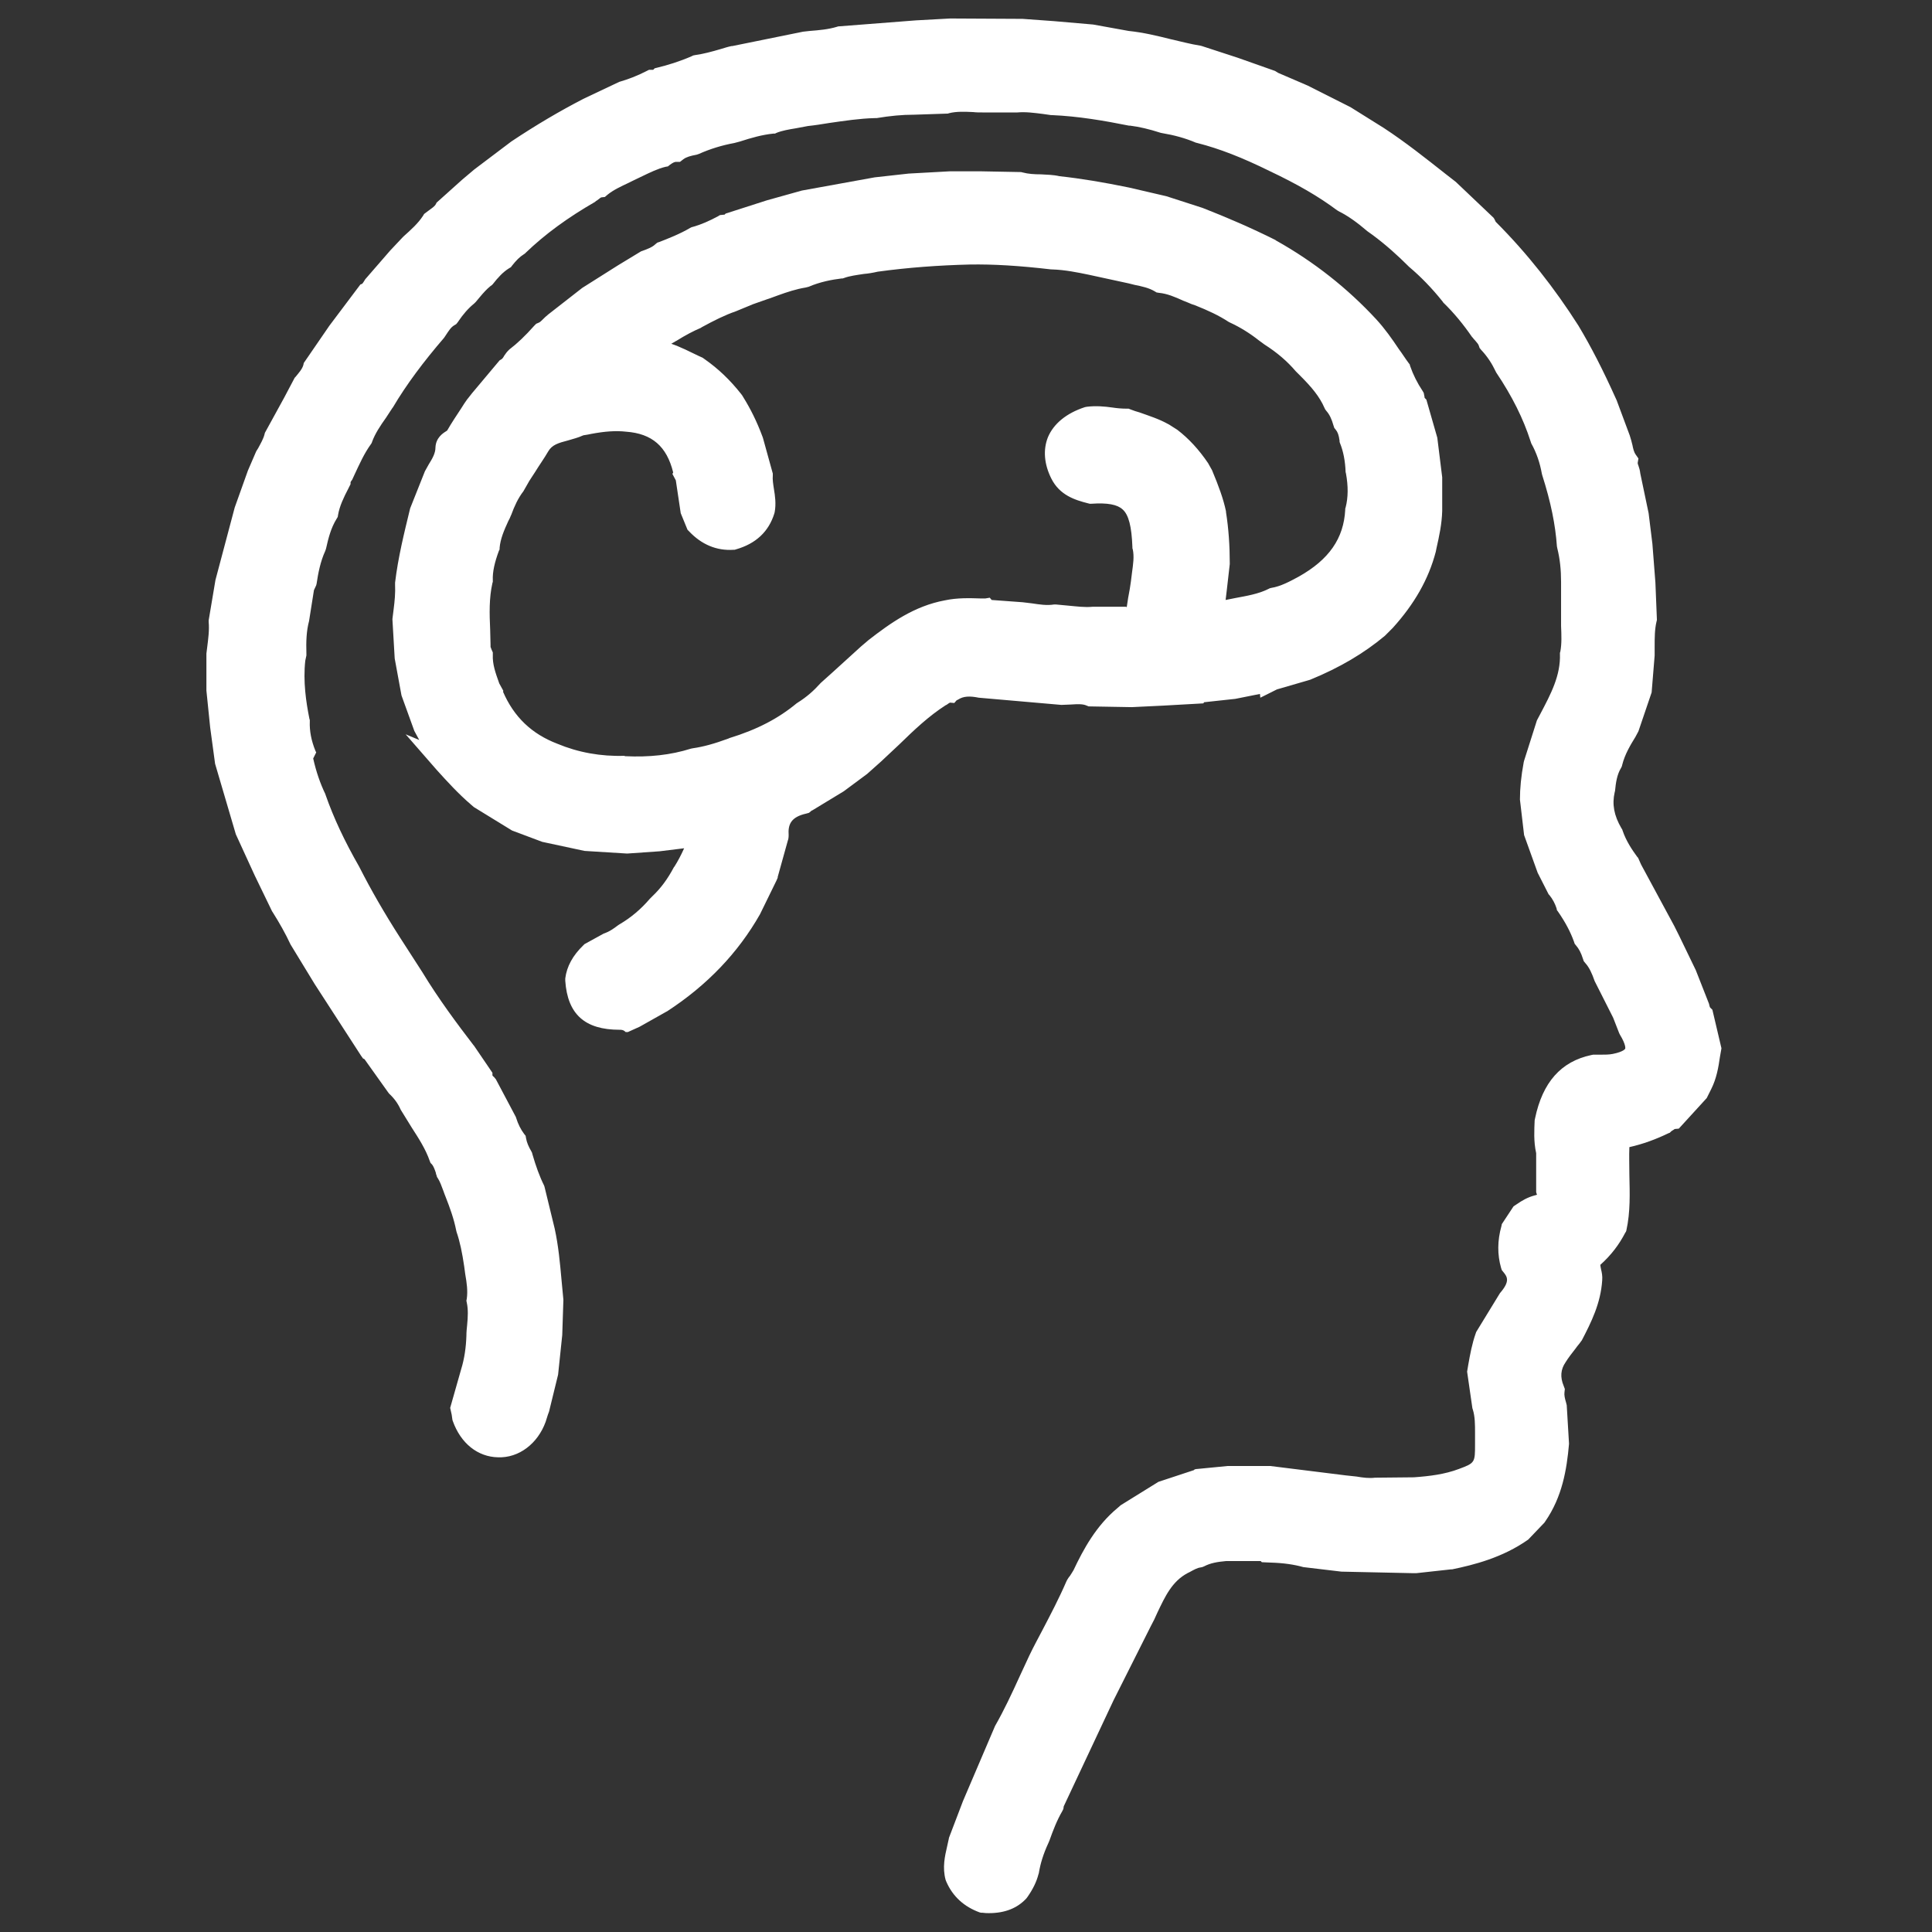
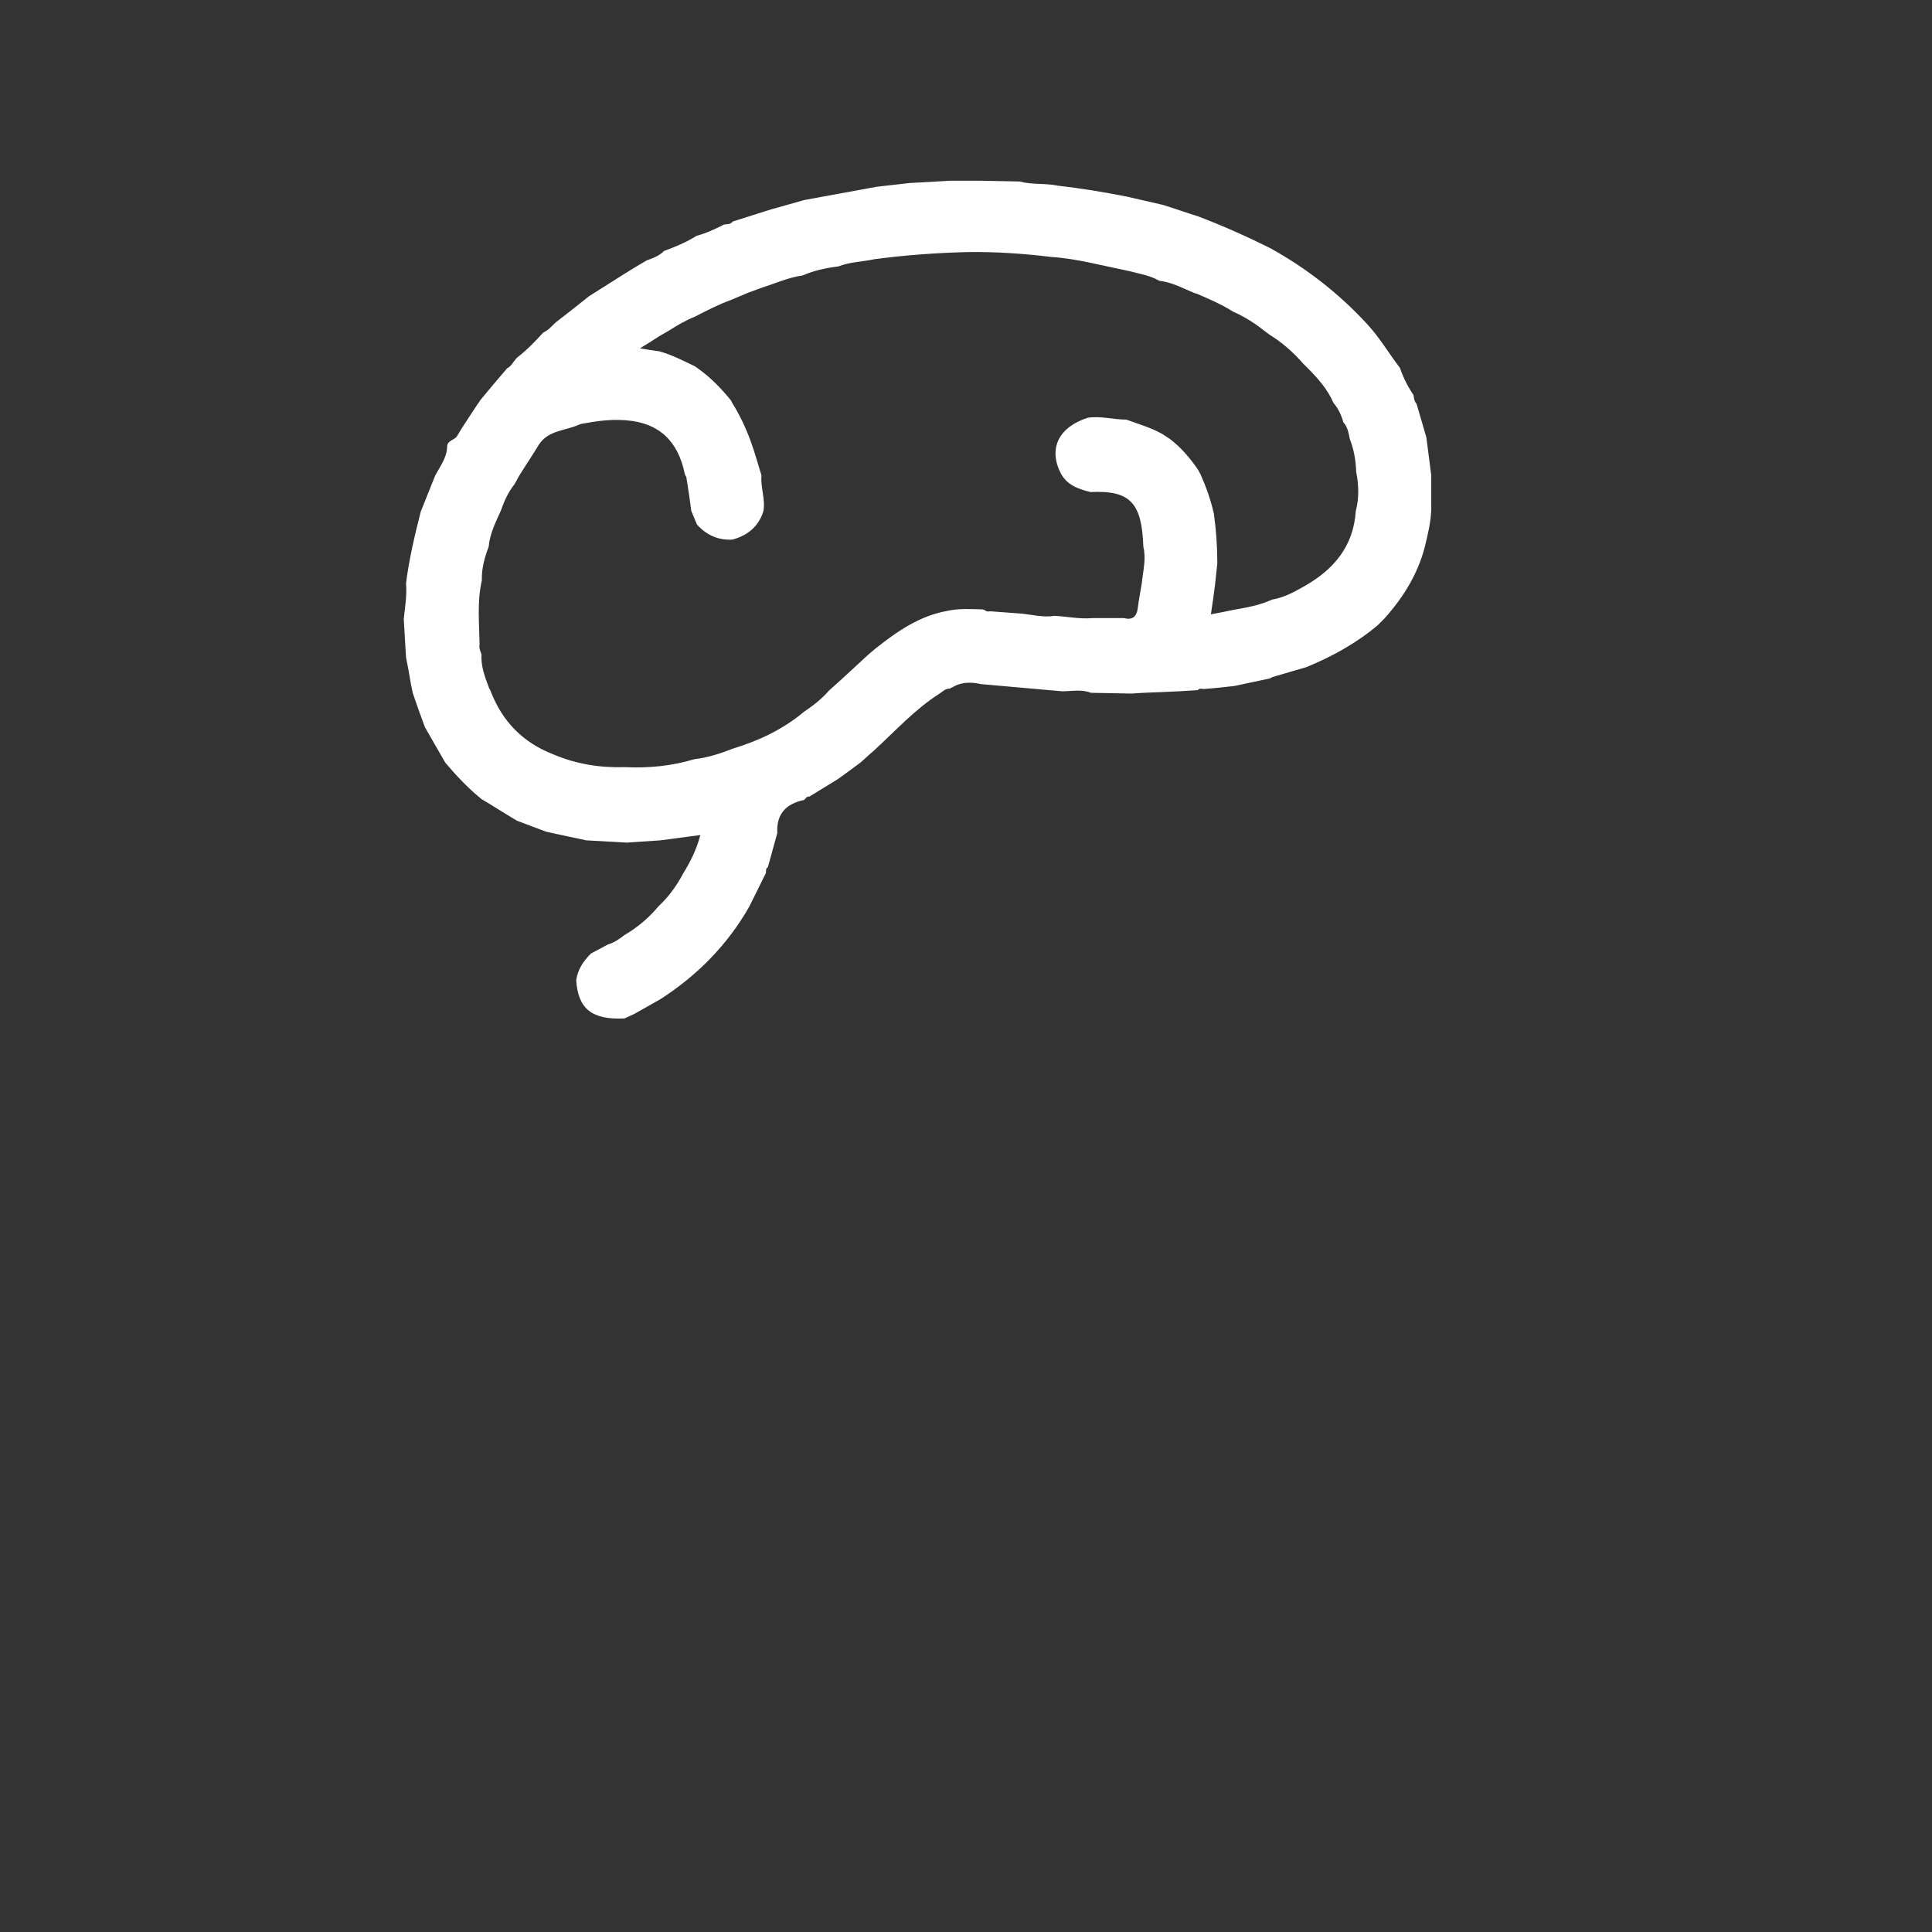
<svg xmlns="http://www.w3.org/2000/svg" version="1.1" id="Capa_1" x="0px" y="0px" width="512px" height="512px" viewBox="0 0 512 512" style="enable-background:new 0 0 512 512;" xml:space="preserve">
  <rect x="0" y="0" width="512" height="512" fill="#333333" stroke="none" />
  <style type="text/css">
	.st0{fill:#FFFFFF;}
</style>
  <g>
-     <path class="st0" d="M266.4,8c1.5,0,2.9,0,4.4,0c2.8,0.2,5.5,0.4,8.3,0.6c3.4,0.3,6.8,0.6,10.1,0.8c3.2,0.6,6.3,1.1,9.5,1.7   c6.5,0.7,12.6,2.8,19,3.9c3.2,1,6.3,2.1,9.5,3.1c3.2,1.1,6.3,2.2,9.5,3.3c0.2,0.2,0.5,0.3,0.7,0.5c2.7,1.2,5.3,2.3,8,3.5   c3.4,1.7,6.8,3.4,10.2,5.2c0.3,0.1,0.6,0.2,0.8,0.4c2.9,1.8,5.9,3.7,8.8,5.5c6.5,4.2,12.5,9.2,18.6,14c3.2,3.1,6.5,6.1,9.7,9.2   c0.3,0.4,0.5,1,0.8,1.3c8.2,8.2,15.4,17.2,21.6,27c3.7,6.1,6.9,12.6,9.8,19.1c1.2,3.1,2.3,6.3,3.5,9.4c0.7,1.9,0.7,4,1.9,5.7   c-0.2,1.4,0.6,2.5,0.7,3.8c0.7,3.5,1.5,6.9,2.2,10.4c0.3,2.7,0.6,5.4,0.9,8c0.3,3.4,0.5,6.8,0.8,10.2c0.1,3.2,0.2,6.3,0.4,9.5   c-0.8,3.1-0.5,6.3-0.5,9.5c-0.2,3.2-0.5,6.3-0.7,9.5c-1.1,3.2-2.1,6.3-3.2,9.5c-0.2,0.4-0.4,0.8-0.6,1.3c-1.6,2.6-3.1,5.2-3.9,8.2   c-1.4,2.3-1.8,4.8-2,7.4c-1,4.2,0,8,2.1,11.6c0.9,2.9,2.5,5.4,4.3,7.9c0.3,0.5,0.5,1.1,0.8,1.6c1.7,3.2,3.4,6.3,5.1,9.5   c1.2,2.3,2.5,4.6,3.7,6.9c0.4,0.9,0.9,1.7,1.3,2.6c1.4,3,2.9,5.9,4.3,8.9c1.1,2.7,2.2,5.5,3.3,8.2c0.2,0.9,0.4,1.9,1.1,2.6   c0.7,2.9,1.4,5.9,2.1,8.8c-0.5,3.2-0.8,6.4-2.3,9.4c-0.3,0.7-0.7,1.3-1,2c-2.1,2.3-4.2,4.6-6.4,7c-1,0.1-1.7,0.8-2.5,1.3   c-3.3,1.6-6.8,2.8-10.4,3.6c-2-0.1-1.6,1.4-1.7,2.6c-0.3,7.2,0.9,14.5-0.7,21.6c-1.5,3.1-3.7,5.7-6.3,8c-1.3,1.9,0.1,3.8,0,5.8   c-0.3,5.4-2.7,10.1-5,14.8c-1.4,1.8-2.8,3.6-4.1,5.5c-2,2.9-2.2,5.9-0.8,9.1c-0.3,1.5,0.2,3,0.6,4.4c0.2,3.2,0.4,6.4,0.6,9.5   c-0.6,6.7-1.8,13.3-5.8,19c-1.5,1.3-2.9,2.5-4.4,3.8c-5.8,4-12.3,6-19.1,7.4c-2.9,0.3-5.9,0.7-8.8,1c-0.4,0-0.8,0-1.2,0   c-6.1-0.1-12.2-0.3-18.2-0.4c-3.2-0.4-6.4-0.7-9.7-1.1c-3.1-0.9-6.3-1.2-9.5-1.3c-0.3,0-0.7,0-1-0.1c-0.6-0.7-1.4-0.4-2.1-0.4   c-2.9,0-5.9,0-8.8,0c-2.4,0.2-4.8,0.5-7,1.7c-1.6,0.2-2.9,1.1-4.3,1.8c-6.2,3.3-8,9.7-10.9,15.3c-3.3,6.6-6.6,13.1-9.9,19.7   c-3,6.3-6,12.7-9,19c-1.5,3.2-3,6.4-4.4,9.5c0,0.2,0,0.4-0.1,0.6c-1.7,2.8-2.7,5.8-3.8,8.9c-1.3,2.8-2.3,5.6-2.8,8.7   c-0.5,1.8-1.3,3.5-2.4,5c-2.6,2.6-5.9,3.2-9.4,2.9c-3.3-1.2-5.7-3.3-7.1-6.5c-0.8-3.2,0.2-6.3,0.8-9.4c1.2-3.2,2.4-6.4,3.6-9.6   c2.8-6.5,5.6-13.1,8.3-19.6c3.5-6.1,6.2-12.6,9.2-18.9c3.3-6.6,7-13,9.9-19.8c0.6-1,1.3-1.9,1.8-2.9c2.7-5.8,5.8-11.3,10.9-15.5   c0.2-0.2,0.4-0.4,0.6-0.6c3.2-1.9,6.3-3.9,9.5-5.8c3.1-1,6.1-2,9.2-3l0.2,0l0.2-0.1c2.5-0.2,5.1-0.5,7.6-0.7c3.6,0,7.2,0,10.8,0   c6.7,0.8,13.5,1.7,20.2,2.5c2.8,0.2,5.5,1,8.3,0.6c3.4,0,6.7-0.1,10.1-0.1c4.4-0.4,8.7-0.8,12.9-2.4c5.5-2.1,6.2-3.3,6.3-9.4   c-0.2-3.4,0.3-6.8-0.8-10.1c-0.4-3-0.8-6-1.3-8.9c0.6-3.1,1.1-6.3,2.2-9.3c2-3.2,3.9-6.4,5.9-9.6c2.6-3,3.8-6.1,0.9-9.6   c-0.9-3.2-0.7-6.3,0.1-9.5c0.8-1.3,1.7-2.5,2.5-3.8c1.3-0.8,2.5-1.7,4.1-2.1c2.2-0.5,3.4-1.8,2.7-4.2c0-3.4,0-6.8,0-10.2   c-0.6-2.7-0.5-5.5-0.4-8.3c1.5-7.2,4.8-12.8,12.6-14.5c1.9-0.1,3.8,0,5.6-0.3c6.1-1.2,7.2-4.1,3.9-9.5c-0.6-1.4-1.1-2.8-1.7-4.2   c-1.6-3.1-3.2-6.3-4.8-9.4c-0.7-2.1-1.6-4.1-3.1-5.8c-0.5-1.7-1.3-3.3-2.5-4.6c-1.1-3.1-2.7-5.9-4.6-8.6c-0.5-1.7-1.4-3.2-2.5-4.5   c-0.9-1.7-1.7-3.3-2.6-5c-1.2-3.2-2.3-6.4-3.5-9.6c-0.3-2.9-0.7-5.9-1-8.8c0-3.1,0.4-6.2,0.9-9.3c1.1-3.4,2.2-6.8,3.3-10.2   c3.1-6,6.6-11.9,6.4-19.1c0.5-3,0.3-6,0.2-9c0-3.4,0-6.7,0-10.1c0-3.2-0.3-6.4-1.1-9.5c-0.4-6.7-2-13.2-4-19.6   c-0.6-3.1-1.6-6.1-3.1-8.9c-2.2-6.8-5.5-13.1-9.5-19c-1.1-2.4-2.6-4.5-4.3-6.4c-0.4-1.3-1.4-2.1-2.2-3.1c-2.3-3.5-5-6.7-8-9.6   c-2.8-3.5-5.9-6.8-9.3-9.7c-3-3.1-6.3-5.9-9.7-8.5c-0.4-0.3-0.8-0.6-1.2-0.9c-2.5-2.2-5.2-4.2-8.2-5.8c-5.7-4.3-12-7.7-18.5-10.7   c-6.3-3.1-12.8-5.8-19.6-7.6c-3.1-1.3-6.2-2.2-9.5-2.7c-2.8-1-5.7-1.7-8.7-2c-6.9-1.4-13.9-2.6-21-2.8c-3.2-0.3-6.3-1-9.5-0.6   c-2.9,0-5.9,0-8.8,0c-3.3,0-6.5-0.5-9.8,0.3c-2.9,0.1-5.8,0.2-8.7,0.3c-3.5,0-6.9,0.4-10.4,1c-6.1,0.1-12.1,1.4-18.2,2.2   c-3,0.7-6.1,0.8-8.9,1.9c-3.7,0.3-7.2,1.5-10.7,2.5c-3.5,0.6-6.9,1.6-10.1,3.1c-1.7,0.3-3.4,0.7-4.8,1.9c-1.4-0.1-2.4,0.6-3.5,1.3   c-3.4,0.8-6.3,2.6-9.5,4c-2.5,1.2-5.1,2.2-7.2,4.1c-1.1,0.2-2,0.9-2.9,1.5c-6.8,4-13.2,8.5-19,13.9c-1.6,1-2.8,2.3-3.9,3.7   c-2,1.3-3.6,3-5.1,4.8c-1.8,1.3-3,3.1-4.4,4.7c-2,1.6-3.6,3.6-5,5.7c-1.5,0.9-2.4,2.4-3.4,3.8c-5.2,5.9-9.9,12.2-13.9,19   c-0.6,0.9-1.1,1.7-1.7,2.6c-1.5,2.2-3,4.4-4,6.9c-2.1,3-3.6,6.3-5.1,9.6c-0.4,0.6-0.9,1.2-0.9,2c-1.3,2.6-2.7,5.3-3.2,8.2   c-1.7,2.7-2.5,5.8-3.2,8.9c-1.4,3-2.1,6.2-2.5,9.5c-0.2,0.4-0.4,0.9-0.5,1.3c-0.4,2.7-0.9,5.4-1.3,8.2c-0.9,3.1-0.9,6.4-0.8,9.6   c-0.1,0.4-0.2,0.8-0.3,1.2c-0.6,5.6,0,11,1.1,16.5c-0.1,3.2,0.5,6.2,1.7,9.1c0,0.3,0.1,0.7,0.1,1c0.8,3.5,1.9,7,3.5,10.2   c2.4,6.8,5.5,13.2,9.1,19.5c3.3,6.6,7,12.9,11,19c1.4,2.1,2.8,4.3,4.2,6.4c0.5,0.8,1,1.7,1.5,2.5c4.2,6.8,8.9,13.3,13.8,19.6   c1.5,2.2,2.9,4.3,4.4,6.5c0,1.1,0.7,1.8,1.4,2.5c1.7,3.2,3.4,6.3,5.1,9.5c0.6,1.8,1.4,3.5,2.5,5.1c0.3,1.6,1,3.1,1.8,4.5   c0.8,3,1.9,6,3.3,8.9c0.9,3.6,1.7,7.2,2.6,10.7c1.3,6.1,1.6,12.3,2.3,18.5c-0.1,3-0.2,5.9-0.3,8.9c-0.1,0.6-0.1,1.3-0.2,1.9   c-0.3,2.7-0.6,5.4-0.8,8.2c-0.8,3.2-1.6,6.4-2.3,9.5c-0.3,0.9-0.6,1.8-0.9,2.7c-1.7,4.6-5.5,7.5-9.8,7.5c-4.2-0.1-7.5-2.9-9.2-7.6   c0-0.4-0.1-0.8-0.1-1.2c-0.1-0.4-0.2-0.8-0.3-1.2c0.9-3.1,1.8-6.3,2.7-9.4c0.9-3.1,1.4-6.3,1.5-9.6c0.1-3.2,0.8-6.4,0-9.5   c0.4-3.2-0.3-6.3-0.7-9.5c-0.4-3.3-1.1-6.5-2.1-9.6c-0.6-3.2-1.8-6.3-2.9-9.4c-0.7-1.9-1.3-3.9-2.4-5.7c-0.5-1.4-0.8-2.8-1.8-3.9   c-1.2-3.4-3.1-6.5-5.1-9.5c-0.9-1.5-1.8-2.9-2.7-4.4c-0.9-1.9-2.1-3.6-3.6-5.1c-1.9-2.7-3.9-5.5-5.8-8.2c-0.1-0.7-0.6-1-1.2-1.3   c-4.1-6.3-8.2-12.6-12.3-19c-1.8-3-3.6-6-5.4-8.9c-0.2-0.4-0.5-0.8-0.7-1.2c-1.4-3.1-3.1-6.1-5-8.9c-1.3-2.7-2.6-5.4-4-8.2   c-0.2-0.4-0.4-0.9-0.6-1.3c-1.6-3.5-3.2-7-4.9-10.4c-1.8-6-3.7-12.1-5.5-18.1c-0.4-3.2-0.9-6.4-1.3-9.6c-0.3-3.1-0.7-6.3-1-9.4   c0-3.2,0-6.3,0-9.5c0.3-3,0.9-5.9,0.6-8.9c0.5-3.3,1.1-6.7,1.6-10c1.7-6.3,3.4-12.6,5-19c1.2-3.2,2.3-6.4,3.5-9.6   c0.7-1.6,1.4-3.2,2-4.8c0.9-1.7,2-3.4,2.4-5.3c1.6-3,3.3-5.9,4.9-8.9c0.9-1.7,1.8-3.4,2.7-5.1c1.1-1.3,2.2-2.7,2.7-4.4   c2.1-3.1,4.3-6.3,6.4-9.4c2.6-3.4,5.2-6.8,7.7-10.3c0.8-0.4,1.2-1.2,1.6-1.9c2.2-2.5,4.4-5.1,6.6-7.6c1-1.1,1.9-2.1,2.9-3.2   c2.2-1.9,4.4-3.9,6-6.4c1.3-1,2.7-1.8,3.5-3.2c2.1-1.9,4.2-3.8,6.3-5.7c1.1-0.9,2.1-1.7,3.2-2.6c3-2.3,6-4.6,9-6.9   c0.2-0.1,0.4-0.2,0.6-0.3c6.1-4.1,12.4-7.9,18.9-11.2c3-1.4,5.9-2.8,8.9-4.3c2.7-0.8,5.3-1.8,7.9-3.2c0.8,0,1.7-0.1,2.3-0.7   c3.2-0.8,6.4-1.8,9.5-3.2c3.5-0.4,6.7-1.6,10.1-2.5c6.1-1.2,12.3-2.5,18.4-3.7c3.2-0.3,6.4-0.5,9.5-1.4c3.2-0.2,6.3-0.5,9.5-0.7   c3.6-0.3,7.2-0.5,10.8-0.8c2.9-0.2,5.9-0.3,8.8-0.5C256.7,8,261.5,8,266.4,8z" />
-     <path class="st0" d="M262.1,507c-0.5,0-1.1,0-1.7-0.1l-0.4,0l-0.4-0.1c-4.1-1.5-7.1-4.2-8.8-8.1l-0.2-0.5c-0.9-3.3-0.2-6.3,0.4-8.9   c0.1-0.6,0.3-1.2,0.4-1.8l0.1-0.5l3.7-9.7l8.5-19.9c2.4-4.2,4.5-8.7,6.5-13.1c0.9-1.9,1.7-3.7,2.6-5.6c1.1-2.3,2.3-4.5,3.4-6.6   c2.2-4.2,4.5-8.6,6.4-13l0.2-0.4c0.2-0.3,0.4-0.7,0.7-1c0.4-0.6,0.7-1.1,1-1.6c2.6-5.5,6-11.8,11.7-16.5l0.8-0.7l10-6.2l9.4-3.1   l0.2-0.2l0.5-0.1l0.1,0l8.2-0.8l11.2,0l20.1,2.5c0.9,0.1,1.9,0.2,2.8,0.3c1.7,0.3,3.4,0.5,4.9,0.3l0.3,0l10-0.1   c4.2-0.3,8.2-0.8,11.9-2.2c4.3-1.6,4.3-1.7,4.3-6.6c0-1,0-2,0-3c0-2.2,0-4.3-0.6-6.2l-0.1-0.3l-1.4-9.7l0.3-1.8   c0.5-2.8,1-5.6,2-8.4l0.1-0.3l6.3-10.3c2.7-3.1,2-4.3,0.9-5.6l-0.4-0.5l-0.2-0.6c-1-3.5-1-7.2,0.1-11.1l0.1-0.5l3.1-4.7l0.9-0.6   c1.3-0.9,2.8-1.8,4.7-2.3c0.3-0.1,0.5-0.1,0.6-0.2c0-0.1,0-0.2-0.1-0.3l-0.1-0.4l0-10.3c-0.7-3.1-0.5-6.2-0.4-8.7l0.1-0.5   c2-9.6,6.9-15.1,14.9-16.8l0.5-0.1c0.6,0,1.3,0,1.9,0c1.2,0,2.3,0,3.3-0.2c3-0.6,3.3-1.4,3.3-1.4s0.3-0.9-1.4-3.7l-0.2-0.4   l-1.6-4.1l-4.9-9.7c-0.7-2-1.4-3.6-2.5-4.8l-0.4-0.5l-0.2-0.6c-0.5-1.6-1.1-2.7-1.8-3.5l-0.4-0.5l-0.2-0.6c-0.9-2.5-2.2-5-4.2-7.9   l-0.3-0.4l-0.1-0.5c-0.4-1.2-1-2.4-1.9-3.5l-0.2-0.2l-2.9-5.7l-3.6-10l-1.1-9.4c0-3,0.3-6.1,1-9.9l0.1-0.4l3.4-10.7   c0.3-0.6,0.6-1.1,0.9-1.7c2.8-5.3,5.4-10.2,5.2-15.9l0-0.3l0.1-0.3c0.4-2.1,0.3-4.4,0.2-6.8c0-0.5,0-1.1,0-1.6l0-10.1   c0-3.2-0.3-6.1-1-8.9l-0.1-0.5c-0.4-5.7-1.6-11.7-3.9-18.9l-0.1-0.4c-0.5-2.8-1.4-5.5-2.8-8l-0.1-0.3l-0.1-0.3   c-1.9-5.9-4.8-11.8-9.1-18.2l-0.2-0.4c-0.9-1.9-2.1-3.8-3.8-5.6l-0.4-0.5l-0.2-0.6c-0.1-0.4-0.6-0.9-1-1.4   c-0.2-0.2-0.4-0.4-0.6-0.7l-0.2-0.2c-2.2-3.2-4.7-6.3-7.6-9.1l-0.2-0.3c-2.8-3.5-5.8-6.6-8.9-9.2l-0.2-0.2   c-2.8-2.8-5.9-5.6-9.4-8.2l-1.4-1c-2.8-2.4-5.2-4.1-7.6-5.3l-0.5-0.3c-4.8-3.6-10.5-6.9-17.9-10.4c-7.1-3.5-13.2-5.9-19.1-7.4   l-0.4-0.1c-2.8-1.2-5.8-2-8.8-2.5l-0.5-0.1c-3.1-1-5.7-1.6-8.1-1.9l-0.3,0c-6.5-1.3-13.4-2.5-20.5-2.8l-0.2,0   c-0.7-0.1-1.4-0.2-2.1-0.3c-2.4-0.3-4.6-0.6-6.8-0.4l-0.3,0l-8.8,0c-0.9,0-1.8,0-2.6-0.1c-2.3-0.1-4.4-0.2-6.4,0.3l-0.3,0.1l-9,0.3   l-0.1,0c-3,0-6.2,0.3-9.8,0.9l-0.5,0c-4,0.1-7.9,0.7-12.1,1.3c-1.8,0.3-3.7,0.6-5.6,0.8c-1.1,0.2-2.2,0.4-3.2,0.6   c-1.8,0.3-3.6,0.6-5.1,1.2l-0.4,0.2l-0.4,0c-3,0.3-5.8,1.1-8.9,2.1l-1.5,0.4c-3.3,0.6-6.5,1.6-9.4,2.9l-0.3,0.1l-0.3,0.1   c-1.6,0.3-2.7,0.6-3.5,1.2l-0.9,0.7l-1.1,0c-0.3,0-0.8,0.2-1.6,0.8l-0.5,0.4l-0.6,0.1c-2.1,0.5-4.1,1.5-6.2,2.5   c-0.9,0.4-1.8,0.9-2.7,1.3l-0.8,0.4c-2.1,1-4.1,1.9-5.7,3.2l-0.7,0.6l-0.9,0.1c-0.2,0-0.6,0.4-0.9,0.6c-0.2,0.2-0.5,0.3-0.7,0.5   l-0.1,0.1c-7.3,4.2-13.3,8.6-18.4,13.5l-0.2,0.2l-0.3,0.2c-1.1,0.7-2,1.6-3.1,3l-0.3,0.4l-0.5,0.3c-1.6,1-2.9,2.4-4.3,4.2l-0.3,0.3   l-0.3,0.2c-1,0.8-1.9,1.8-2.9,3c-0.3,0.4-0.7,0.8-1,1.2l-0.4,0.4c-1.6,1.3-3,2.9-4.4,5l-0.4,0.5l-0.5,0.3c-0.9,0.5-1.5,1.5-2.3,2.7   l-0.4,0.6c-5.5,6.4-10,12.4-13.6,18.5l-0.1,0.1l-1.7,2.6c-1.5,2.1-2.9,4.2-3.7,6.4l-0.1,0.3l-0.2,0.3c-1.8,2.5-3,5.2-4.4,8.2   l-0.6,1.3c-0.1,0.1-0.2,0.2-0.3,0.4c0,0.1-0.1,0.1-0.1,0.2l0,0.5l-0.6,1.2c-1.2,2.3-2.3,4.6-2.7,6.9l-0.1,0.6l-0.3,0.5   c-1.5,2.4-2.2,5.2-2.8,7.9l-0.1,0.3l-0.1,0.3c-1.3,2.8-1.9,6-2.3,8.7l-0.1,0.4l-0.6,1.3l-1.3,8.2c-0.7,2.6-0.8,5.4-0.7,8.7l0,0.4   l-0.3,1.4c-0.6,5.5,0.2,10.9,1.1,15.4l0.1,0.3l0,0.4c-0.1,2.5,0.4,5.1,1.5,7.8l0.2,0.4L83,201c0.8,3.6,1.9,6.7,3.2,9.4l0.1,0.3   c2.1,6,5,12.2,8.9,19l0.1,0.2c3,5.9,6.5,12,10.8,18.7l5.8,9c4.3,7.1,9.3,13.8,13.6,19.4l0.1,0.1l4.9,7.2l0,0.7   c0.1,0.1,0.2,0.3,0.4,0.4l0.5,0.6l5.3,10l0.1,0.3c0.5,1.6,1.2,3,2.1,4.2l0.4,0.5l0.1,0.6c0.2,1.2,0.7,2.3,1.4,3.5l0.2,0.4l0.1,0.4   c0.9,3.1,1.9,5.9,3.1,8.3l0.1,0.3l2.7,11.1c1,4.6,1.4,9.1,1.8,13.5c0.2,1.8,0.3,3.5,0.5,5.3l0,0.2l-0.3,9.2l-0.2,1.9l-0.9,8.6   l-2.4,9.8l-0.3,0.8c-0.2,0.6-0.4,1.3-0.6,1.9c-2.1,5.8-7.1,9.6-12.6,9.4c-5.4-0.1-9.9-3.7-12-9.6l-0.1-0.3l-0.2-1.4l-0.4-1.8   l2.9-10.2c0.9-2.9,1.3-5.9,1.4-8.9c0-1,0.1-1.9,0.2-2.9c0.2-2.1,0.3-4.1-0.1-5.9l-0.1-0.5l0.1-0.5c0.3-2.1,0-4.2-0.4-6.5   c-0.1-0.7-0.2-1.5-0.3-2.2c-0.5-3.4-1.1-6.4-2-9l-0.1-0.4c-0.6-3.1-1.7-6.1-2.8-8.9c-0.2-0.5-0.4-1-0.6-1.6   c-0.5-1.3-0.9-2.5-1.5-3.4l-0.2-0.3l-0.1-0.4c-0.1-0.2-0.2-0.5-0.2-0.7c-0.3-0.9-0.6-1.7-1-2.2l-0.4-0.4l-0.2-0.5   c-1.1-3.2-3-6.1-4.8-8.9l-2.9-4.7c-0.7-1.6-1.7-3-3.1-4.3l-0.3-0.4l-6.2-8.7l-0.4-0.2l-0.5-0.7l-12.3-19l-6.4-10.5   c-1.4-3-3-5.8-4.7-8.5l-0.2-0.3l-4.6-9.5l-5-10.9L57,202.4l-1.3-9.6l-1-9.8l0-9.8c0.1-0.5,0.1-1.1,0.2-1.6c0.3-2.4,0.6-4.6,0.4-6.8   l0-0.4l1.8-10.7l5.1-19.2l3.5-9.8l2.2-5.1l0.5-0.8c0.7-1.3,1.4-2.5,1.7-3.7l0.1-0.4l5.1-9.3l2.8-5.3l0.2-0.2   c0.9-1.1,1.8-2.1,2.1-3.2l0.1-0.5l6.8-9.9l8.2-10.9l0.5-0.2c0.1-0.1,0.2-0.3,0.3-0.4l0.5-0.8l6.6-7.6l3.2-3.4l0.4-0.4   c1.9-1.7,3.8-3.4,5.1-5.4l0.3-0.5l0.4-0.3c0.3-0.2,0.5-0.4,0.8-0.6c0.8-0.6,1.6-1.1,1.9-1.7l0.2-0.4l6.8-6.1l3.2-2.7l9.8-7.4   c6.6-4.4,12.9-8.1,19.1-11.3l9.5-4.5c2.4-0.7,4.8-1.6,7.3-2.9l0.6-0.3l0.7,0c0.1,0,0.3,0,0.4,0l0.4-0.4l0.8-0.2   c2.5-0.6,5.8-1.6,9-3l0.4-0.2l0.5-0.1c2.2-0.3,4.4-0.9,6.8-1.6c1-0.3,1.9-0.6,2.9-0.8l0.2,0l18.7-3.8c0.6-0.1,1.2-0.1,1.8-0.2   c2.5-0.2,4.9-0.4,7.2-1.1l0.3-0.1l20.6-1.6l9.1-0.5L271,5l8.3,0.6l10.4,0.9l9.4,1.7c3.9,0.4,7.6,1.3,11.2,2.2   c2.7,0.6,5.2,1.3,7.8,1.7l0.4,0.1l9.5,3.1l9.9,3.5l0.8,0.5l7.9,3.4l11.3,5.7l8.8,5.5c5.8,3.8,11.2,8.1,16.4,12.2l2.7,2.1l10,9.5   l0.2,0.3c0.1,0.2,0.2,0.4,0.3,0.6c0,0.1,0.1,0.2,0.1,0.2c8.3,8.3,15.6,17.6,21.9,27.5c3.3,5.5,6.5,11.7,10,19.5l0.1,0.2l3.5,9.4   c0.3,0.9,0.5,1.7,0.7,2.5c0.2,1,0.4,1.9,0.9,2.6l0.7,1l-0.2,1.2c0,0.1,0.1,0.5,0.2,0.7c0.2,0.6,0.4,1.2,0.5,2.1l2.2,10.5l1,8.1   l0.8,10.3l0.4,9.9l-0.1,0.4c-0.5,2.1-0.5,4.3-0.5,6.6c0,0.7,0,1.5,0,2.2l0,0.2l-0.8,9.8l-3.5,10.3l-0.8,1.5   c-1.3,2.1-2.8,4.6-3.5,7.4l-0.1,0.4l-0.2,0.4c-1.1,1.8-1.4,4-1.6,6.1l-0.1,0.4c-0.7,3.1-0.2,6.1,1.8,9.5l0.2,0.3l0.1,0.3   c0.9,2.7,2.5,5.1,3.9,7l0.2,0.2l0.8,1.8l8.8,16.3l1.3,2.6l4.4,9.1l3.5,8.9c0.1,0.4,0.2,0.9,0.3,1l0.6,0.6l2.4,10.2l-0.1,0.6   c-0.1,0.6-0.2,1.1-0.3,1.7c-0.4,2.8-0.9,5.7-2.3,8.5l-1.2,2.4l-7.4,8.1l-1.1,0.1c-0.1,0.1-0.4,0.3-0.6,0.4   c-0.2,0.1-0.3,0.2-0.5,0.4l-0.2,0.2l-0.3,0.1c-3.3,1.6-6.8,2.9-10.4,3.7c-0.1,2.4,0,4.8,0,7.4c0.1,4.8,0.3,9.7-0.8,14.7l-0.1,0.3   l-0.2,0.3c-1.6,3.1-3.7,5.9-6.6,8.5c0,0.2,0.1,0.7,0.2,1.2c0.2,0.8,0.4,1.8,0.3,2.9c-0.4,6.1-2.9,11.1-5.4,15.9l-0.3,0.4   c-0.4,0.6-0.9,1.1-1.3,1.7c-1,1.3-1.9,2.4-2.7,3.7c-1.3,1.9-1.5,3.9-0.5,6.3l0.3,0.8l-0.1,0.9c-0.1,0.7,0.1,1.6,0.4,2.6l0.2,0.8   l0.6,10.1l0,0.2c-0.6,6.8-1.8,14-6.3,20.5l-0.2,0.3L405,408c-6.8,4.8-14.4,6.7-20.2,7.9l-0.3,0l-9.1,1l-1.3,0l-18.6-0.4l-10.1-1.2   c-2.5-0.7-5.3-1.1-8.7-1.2l-2.3-0.1l-0.3-0.3l-0.5,0l-8.7,0c-2.2,0.2-4.1,0.5-5.8,1.4l-0.5,0.2l-0.5,0.1c-0.8,0.1-1.7,0.6-2.8,1.2   l-0.6,0.3c-4.1,2.2-5.9,6.1-8,10.5c-0.5,1.2-1.1,2.4-1.7,3.5l-9.9,19.7l-13.2,28.1l-0.1,0.7l-0.3,0.6c-1.4,2.4-2.4,5-3.4,7.8   l-0.3,0.7c-1.3,2.8-2.1,5.4-2.5,7.9l-0.1,0.3c-0.5,2-1.5,4-2.9,6l-0.3,0.4C269.6,505.7,266.3,507,262.1,507z M261.3,501   c2.9,0.2,4.9-0.4,6.5-1.9c0.9-1.3,1.5-2.5,1.8-3.7c0.5-2.9,1.4-5.9,2.9-9.2l0.1-0.3c1-2.8,2-5.6,3.6-8.4l0.1-0.5l4.6-10l9-19   l9.9-19.8c0.6-1.1,1.1-2.2,1.6-3.4c2.2-4.8,4.7-10.1,10.6-13.3l0.5-0.3c1.2-0.7,2.6-1.4,4.3-1.8c2.5-1.2,5.1-1.6,7.7-1.8l0.3,0   l8.7,0l0.1,0c0.6-0.1,2-0.2,3.2,0.4l0.2,0c3.8,0.1,6.9,0.5,9.9,1.3l9.3,1l18.1,0.4l1,0l8.5-1c7.7-1.5,13.2-3.6,17.7-6.8l4-3.5   c3.5-5.2,4.5-11.2,5-17l-0.6-9.2c-0.3-1.2-0.8-2.7-0.7-4.3c-1.4-4-0.9-7.9,1.4-11.3c0.9-1.3,1.9-2.6,2.9-3.9c0.4-0.5,0.7-1,1.1-1.5   c2.2-4.4,4.3-8.6,4.6-13.4c0-0.3-0.1-0.8-0.2-1.3c-0.3-1.5-0.8-3.7,0.7-6l0.2-0.3l0.3-0.3c2.4-2.1,4.2-4.3,5.4-6.7   c0.9-4.1,0.7-8.4,0.6-12.9c-0.1-2.6-0.2-5.2,0-7.9c0-0.1,0-0.3,0-0.4c0-0.9,0-2.6,1.3-3.8c0.8-0.8,1.8-1.2,3.1-1.2   c3.1-0.7,6.2-1.7,9.1-3.1c0,0,0.1-0.1,0.1-0.1c0.6-0.4,1.3-1,2.3-1.4l5.5-6l0.8-1.7c1-2,1.3-4.3,1.7-6.8c0.1-0.4,0.1-0.8,0.2-1.2   l-1.8-7.5c-0.8-1.1-1-2.2-1.2-3.1l-3.2-7.9l-4.3-8.8l-1.3-2.5l-9.5-17.9c-1.6-2.2-3.4-4.9-4.5-8.2c-2.5-4.4-3.3-8.9-2.3-13.3   c0.2-2.5,0.7-5.4,2.2-8.1c1-3.3,2.6-6.2,4.1-8.5l0.5-0.9l3-9l0.7-9c0-0.7,0-1.3,0-2c0-2.5-0.1-5,0.5-7.7l-0.3-9l-0.8-10.1l-0.9-7.8   l-2.3-10.7c0-0.1-0.1-0.5-0.2-0.8c-0.2-0.6-0.5-1.5-0.5-2.5c-0.6-1.3-0.9-2.5-1.2-3.7c-0.1-0.6-0.3-1.3-0.5-1.8l-3.5-9.3   c-3.4-7.5-6.4-13.5-9.6-18.7c-6-9.5-13.2-18.4-21.2-26.5c-0.5-0.6-0.9-1.1-1.1-1.6l-9.3-8.8l-2.4-1.9c-5.1-4.1-10.4-8.3-15.9-11.9   l-8.6-5.4l-0.8-0.3l-10.1-5.1l-8.4-3.7l-0.4-0.3l-9.1-3.2l-9.2-3c-2.7-0.5-5.4-1.1-8-1.7c-3.6-0.9-7.1-1.7-10.6-2.1l-0.2,0   l-9.4-1.7L270.7,11l-18.8,0l-8.8,0.5L223.2,13c-2.7,0.8-5.4,1-8,1.2c-0.5,0-1,0.1-1.6,0.1L195.4,18c-0.9,0.2-1.8,0.5-2.6,0.8   c-2.3,0.7-4.7,1.4-7.3,1.8c-3.2,1.4-6.3,2.3-8.9,3c-1,0.7-2.1,0.9-2.9,1c-2.5,1.3-5.1,2.3-7.6,3l-8.7,4.1c-6,3.1-12.1,6.7-18.6,11   l-0.6,0.3l-8.7,6.7l-3.1,2.5l-6,5.4c-1,1.4-2.3,2.4-3.3,3.1c-0.1,0.1-0.2,0.1-0.3,0.2c-1.7,2.4-3.8,4.3-5.8,6.1l-0.3,0.3l-2.8,3   l-6.4,7.4c-0.4,0.7-0.9,1.6-2,2.3l-7.3,9.7l-6.1,9c-0.7,2-1.9,3.5-2.9,4.8l-2.6,4.8l-4.7,8.6c-0.5,1.9-1.4,3.5-2.2,4.9l-0.4,0.6   l-1.9,4.6l-3.4,9.4l-5,18.7l-1.6,9.6c0.1,2.6-0.2,5.2-0.5,7.6c-0.1,0.5-0.1,0.9-0.2,1.4v9.1l1,9.2l1.2,9.3l5.4,17.7l5.4,11.5l3.9,8   c1.9,2.8,3.5,5.9,5,9l6.1,10l11.9,18.3c1,0.7,1.5,1.5,1.8,2.2l5.4,7.6c1.7,1.7,3,3.6,4,5.6l2.6,4.2c1.9,2.9,3.8,6,5.2,9.6   c1,1.3,1.4,2.7,1.8,3.8l0.1,0.3c1,1.5,1.5,3.1,2,4.5c0.2,0.5,0.3,1,0.5,1.4c1.1,2.9,2.3,6.2,3,9.7c1,2.9,1.7,6.2,2.2,10   c0.1,0.7,0.2,1.4,0.3,2.1c0.3,2.4,0.7,4.9,0.4,7.6c0.5,2.5,0.3,4.9,0.1,7.3c-0.1,0.8-0.1,1.7-0.2,2.5c-0.1,3.5-0.6,7-1.6,10.4   l-2.5,8.7l0.1,0.8l0.1,0.9c0.8,2.1,2.6,5.2,6.3,5.3c2.9,0,5.7-2.1,6.9-5.5c0.2-0.6,0.4-1.2,0.6-1.7l0.2-0.7l2.3-9.2l1-9.8l0.2-8.6   c-0.2-1.7-0.4-3.4-0.5-5.2c-0.4-4.4-0.8-8.6-1.7-12.8l-2.5-10.4c-1.2-2.6-2.3-5.5-3.2-8.7c-0.9-1.5-1.5-2.9-1.8-4.4   c-1-1.5-1.9-3.3-2.5-5.1l-4.8-9c-0.6-0.6-1.4-1.6-1.7-3.1l-3.9-5.8c-4.4-5.7-9.4-12.5-13.9-19.8l-1.5-2.5l-4.2-6.4   c-4.4-6.8-8-13.1-11.1-19.2c-4-7-7.1-13.5-9.3-19.7c-1.5-3.1-2.7-6.7-3.6-10.7l-0.1-0.3l-0.1-0.6c-1.3-3.3-1.9-6.5-1.8-9.6   c-0.9-5-1.8-10.8-1.1-17.1l0-0.3l0.2-0.9c-0.1-3.2,0-6.6,0.9-9.9l1.3-8.4l0.5-1.3c0.4-2.9,1.1-6.3,2.6-9.6c0.6-2.8,1.4-6.1,3.2-9   c0.6-2.9,1.9-5.5,3.1-7.9c0.2-1.2,0.8-2,1.2-2.6l0.1-0.1l0.3-0.6c1.4-3,2.8-6.1,4.8-8.9c1.1-2.6,2.6-4.9,4.2-7.2l1.6-2.5   c3.8-6.4,8.4-12.6,14.1-19.2l0.1-0.2c0.9-1.3,1.9-2.8,3.5-3.9c1.6-2.3,3.3-4.2,5.1-5.7c0.3-0.3,0.5-0.6,0.8-0.9   c1-1.2,2.2-2.7,3.7-3.8c1.4-1.7,3-3.5,5.1-4.9c1.3-1.7,2.7-2.9,4.1-3.9c5.4-5,11.7-9.6,19.3-14c0.2-0.1,0.3-0.2,0.5-0.3   c0.7-0.5,1.5-1.1,2.6-1.4c2.1-1.6,4.3-2.6,6.5-3.6l0.8-0.4c0.9-0.4,1.7-0.8,2.5-1.2c2.2-1.1,4.4-2.2,6.9-2.8   c0.8-0.6,2.1-1.3,3.7-1.5c1.7-1.1,3.5-1.5,5-1.8c3.2-1.4,6.7-2.4,10.3-3.1l1.1-0.3c3.1-0.9,6.2-1.9,9.6-2.2c2-0.7,4.1-1.1,6-1.4   c1-0.2,2-0.3,3-0.5l0.3,0c1.8-0.2,3.7-0.5,5.6-0.8c4.1-0.6,8.3-1.3,12.7-1.4c3.9-0.7,7.4-1,10.6-1l8.3-0.3c2.7-0.6,5.3-0.5,7.8-0.4   c0.8,0,1.6,0.1,2.4,0.1l8.7,0c2.8-0.3,5.5,0.1,8,0.4c0.6,0.1,1.3,0.2,1.9,0.2c7.4,0.3,14.6,1.5,21.2,2.9c2.8,0.3,5.6,1,9,2.1   c3.3,0.5,6.6,1.4,9.8,2.7c6.3,1.6,12.6,4.1,20,7.7c7.6,3.5,13.6,7,18.7,10.8c2.8,1.4,5.5,3.3,8.5,6l1.1,0.8c3.7,2.7,7.1,5.7,10,8.7   c3.4,2.8,6.6,6.2,9.5,9.8c3.1,3,5.8,6.3,8.2,9.8c0.1,0.1,0.3,0.3,0.4,0.4c0.7,0.8,1.5,1.7,2,2.9c1.9,2.1,3.3,4.2,4.3,6.5   c4.5,6.7,7.6,13,9.7,19.3c1.6,2.9,2.7,6.1,3.3,9.4c2.4,7.4,3.7,13.8,4.1,19.9c0.7,3.2,1.1,6.4,1.1,10l0,10.1c0,0.5,0,1,0,1.5   c0.1,2.5,0.2,5.1-0.3,7.7c0.2,7.1-2.9,13-5.9,18.6l-0.7,1.4l-3.1,9.8c-0.6,3.2-0.9,5.9-0.9,8.3l1,8.3l3.3,9.1l2.4,4.6   c1.2,1.5,2.1,3.1,2.7,4.8c2.1,3,3.5,5.7,4.5,8.4c1,1.3,1.8,2.8,2.5,4.6c1.5,1.9,2.4,4,3.2,6.1l4.8,9.5l1.6,4c1.4,2.4,3,5.8,1.6,9   c-1.6,3.6-6.1,4.5-7.6,4.8c-1.5,0.3-3,0.3-4.4,0.3c-0.5,0-1,0-1.4,0c-5.5,1.3-8.5,4.8-10,11.9c-0.1,2.3-0.2,4.9,0.4,7.2l0.1,0.3   l0,10.2c0.5,2.1,0,3.6-0.6,4.5c-0.9,1.5-2.4,2.5-4.5,3c-0.9,0.2-1.7,0.7-2.6,1.4l-1.9,2.8c-0.6,2.5-0.7,4.7-0.2,6.8   c3,3.9,2.6,8.2-1.2,12.7l-5.6,9.1c-0.8,2.3-1.2,4.7-1.7,7.2l-0.2,0.9l1.2,8.2c0.9,2.7,0.9,5.3,0.8,7.8c0,1,0,1.9,0,2.8l0,0.1l0,0.1   c-0.1,7.4-1.6,9.7-8.2,12.2c-4.5,1.7-9.2,2.2-13.7,2.6l-0.2,0l-9.9,0.1c-2.3,0.3-4.3,0-6.3-0.3c-0.9-0.1-1.7-0.2-2.5-0.3l-0.1,0   l-20-2.5l-10.5,0l-6.6,0.6l-0.5,0.4l-0.7-0.1l-8.2,2.7l-8.9,5.5l-0.6,0.5c-4.8,3.9-7.7,9.2-10.1,14.4c-0.4,0.9-1,1.7-1.5,2.4   c-0.1,0.2-0.3,0.4-0.4,0.6c-2,4.6-4.3,9-6.5,13.2c-1.1,2.1-2.3,4.3-3.3,6.5c-0.8,1.8-1.7,3.6-2.5,5.5c-2,4.4-4.1,9-6.6,13.4   l-8.2,19.4l-3.5,9.3c-0.1,0.6-0.2,1.1-0.4,1.7c-0.5,2.2-0.9,4.1-0.5,5.9C257.5,498.6,259.1,500.1,261.3,501z M396.6,58.8   C396.6,58.8,396.6,58.8,396.6,58.8C396.6,58.8,396.6,58.8,396.6,58.8z" />
-   </g>
+     </g>
  <g>
    <path class="st0" d="M147.2,85.5c3-2.3,5.9-4.6,8.9-7c3.2-2,6.3-4,9.5-6c1.9-1.2,3.9-2.4,5.8-3.5c1.7-0.6,3.3-1.2,4.6-2.5   c3-1.1,5.9-2.3,8.6-4c2.6-0.7,4.9-1.8,7.3-3c0.8-0.1,1.7,0,2.3-0.8c3.4-1.1,6.7-2.1,10.1-3.2c3-0.8,5.9-1.7,8.9-2.5   c6.4-1.2,12.7-2.3,19.1-3.5c2.9-0.3,5.9-0.7,8.8-1c3.6-0.2,7.2-0.4,10.7-0.6c2.8,0,5.5,0,8.3,0c3.4,0.1,6.8,0.1,10.1,0.2   c3.3,0.9,6.8,0.4,10.1,1.1c6.2,0.7,12.2,1.7,18.3,2.9c3.2,0.7,6.4,1.5,9.6,2.2c3.2,1,6.3,2.1,9.5,3.1c6.5,2.5,12.8,5.3,19,8.4   c9.7,5.4,18.3,12.1,25.8,20.3c3.2,3.5,5.6,7.6,8.5,11.4c0.9,2.6,2.1,5,3.6,7.2c0.1,0.8,0.2,1.7,0.8,2.3c0.9,3,1.7,5.9,2.6,8.9   c0.4,3.4,0.9,6.7,1.3,10.1c0,3,0,6,0,8.9c-0.1,3.4-0.9,6.7-1.7,10c-1.9,7.3-5.7,13.4-10.7,19c-0.6,0.6-1.2,1.2-1.8,1.8   c-5.7,4.8-12.1,8.3-18.9,11.1c-3,0.9-5.9,1.7-8.9,2.6c-0.3,0.1-0.5,0.3-0.8,0.4l0,0c-3.1,0.7-6.3,1.3-9.4,2   c-2.7,0.3-5.4,0.6-8.2,0.8c-0.6-0.1-1.1-0.2-1.5,0.3c-3.1,0.2-6.3,0.4-9.4,0.5c-2.7,0.1-5.4,0.2-8.1,0.4c-3.6-0.1-7.2-0.1-10.8-0.2   c-2.5-1-5.1-0.4-7.6-0.4c-7.2-0.6-14.3-1.3-21.5-1.9c-2.7-0.6-5.3-0.6-7.7,0.9c-0.2,0-0.4,0.1-0.5,0.3c-1.2-0.1-1.9,0.7-2.8,1.3   c-6.6,4.2-11.8,10-17.5,15.2c-1.2,1-2.3,2.1-3.5,3.1c-2,1.5-4,3-6,4.4c-2.5,1.5-5,3.1-7.5,4.6c-0.7-0.1-1,0.5-1.4,0.9   c-4.8,1-7.4,3.7-7.1,8.8c0,0.1-0.1,0.2-0.1,0.3c-0.8,2.9-1.6,5.8-2.4,8.7c-0.6,0.4-0.5,0.9-0.5,1.5c-1.5,3-2.9,5.9-4.4,8.9   c-5.8,10.2-13.8,18.3-23.6,24.6c-2.3,1.3-4.6,2.6-6.9,3.9c-0.9,0.4-1.7,0.8-2.6,1.2c-8.6,0.4-12.3-2.5-12.8-10.1   c0.4-2.9,1.9-5.1,3.9-7.1c1.5-0.8,3-1.6,4.5-2.4c1.7-0.5,3.1-1.5,4.4-2.5c3.4-2,6.4-4.5,8.9-7.5c0.2-0.2,0.4-0.4,0.6-0.6   c2.5-2.4,4.5-5.3,6.1-8.3c1.9-3.1,3.5-6.3,4.5-10.1c-3.6,0.5-7.1,0.9-10.6,1.4c-3,0.2-6,0.4-8.9,0.6c-3.6-0.2-7.1-0.4-10.7-0.6   c-3-0.6-6-1.3-8.9-1.9c-0.6-0.1-1.2-0.3-1.8-0.4c-2.6-1-5.1-1.9-7.7-2.9c-3.2-1.9-6.3-3.9-9.5-5.8c-0.2-0.2-0.4-0.4-0.7-0.6   c-3.2-2.7-6.1-5.8-8.8-9l0,0c-1.8-3.1-3.6-6.3-5.4-9.4c-1.1-3-2.2-6-3.2-9c-0.2-0.8-0.3-1.6-0.5-2.4c-0.4-2.4-0.8-4.7-1.3-7.1   c-0.2-3.4-0.4-6.7-0.6-10.1c0.3-3.2,0.9-6.3,0.6-9.5c0.8-6.4,2.3-12.7,3.9-19c1.3-3.2,2.5-6.3,3.8-9.5c1.3-2.5,3.1-4.7,3.2-7.7   c0-1.7,1.9-1.7,2.6-2.8c1.7-2.9,3.6-5.6,5.4-8.4c0.3-0.4,0.6-0.8,0.9-1.3c2.3-2.8,4.6-5.5,7-8.3c1.2-0.6,1.7-1.9,2.6-2.8   c2.6-2,4.8-4.3,7-6.7C145.4,87.5,146.2,86.4,147.2,85.5z M201.8,126c-0.3,3.2,1.1,6.3,0.5,9.5c-1.3,4.1-4.2,6.4-8.2,7.5   c-3.8,0.2-6.9-1.2-9.4-4c-0.5-1.2-1-2.4-1.5-3.6c-0.4-3-0.8-5.9-1.3-8.9c-0.1-0.3-0.3-0.5-0.4-0.8l0,0c-1.8-8.9-6.9-13.6-15.4-14.3   c-3.4-0.3-6.7,0-10.1,0.6c-0.9,0.2-1.9,0.2-2.7,0.6c-3.6,1.6-8.1,1.4-10.6,5.4c-1.6,2.7-3.4,5.3-5,7.9c-0.5,0.8-0.9,1.7-1.4,2.5   c-1.7,2.1-2.7,4.5-3.6,7c-1.4,3.1-2.9,6.1-3.2,9.5c-1.1,2.9-1.9,5.8-1.8,8.9c-1.3,5.6-0.7,11.3-0.6,17c-0.2,0.9,0.2,1.8,0.5,2.6   c-0.2,3.1,0.9,6,2,8.9c0.1,0.3,0.3,0.5,0.4,0.8l0,0c3.1,8.1,8.6,13.7,16.6,16.8c6.1,2.6,12.4,3.6,19,3.4c6.3,0.3,12.4-0.3,18.4-2.1   c3.5-0.4,6.9-1.5,10.2-2.8c6.9-2.1,13.3-5.1,18.9-9.8c2.4-1.6,4.7-3.4,6.6-5.6c1-0.9,1.9-1.7,2.9-2.6c2.5-2.3,5.1-4.7,7.6-7   c0.6-0.5,1.3-1.1,1.9-1.6c5.7-4.5,11.6-8.6,18.9-9.9c3.1-0.7,6.3-0.5,9.5-0.4l0.2,0.1l0.2,0c0.4,0.5,0.9,0.5,1.5,0.4   c2.7,0.2,5.5,0.4,8.2,0.6c3,0.3,5.9,1.1,8.9,0.6c3.4,0.2,6.7,0.9,10.1,0.6c2.8,0,5.5,0,8.3,0c2.2,0.6,3.3-0.4,3.6-2.5   c0.3-2.3,0.7-4.5,1.1-6.8c0.3-3.2,1.2-6.3,0.4-9.6c-0.4-11.7-3.5-15-14-14.5c-3.2-0.8-6.2-1.8-7.9-5c-3.3-6.5-0.6-12.2,7.2-14.7   c3.4-0.5,6.8,0.5,10.2,0.5c3.2,1.2,6.5,2.1,9.5,3.8c0.7,0.4,1.3,0.9,2,1.3c3,2.3,5.4,5.1,7.5,8.2c0.2,0.4,0.5,0.9,0.7,1.3   c1.5,3.4,2.7,6.8,3.5,10.4c0.6,4.3,0.9,8.7,0.9,13.1c-0.2,1.9-0.4,3.8-0.6,5.7c-0.3,2.5-0.7,5-1.1,7.8c2.2-0.4,4.2-0.8,6.1-1.2   c3.4-0.6,6.9-1.2,10.1-2.7c3-0.5,5.7-1.9,8.3-3.4c7.9-4.4,13.3-10.6,13.9-20.1c0.9-3.4,0.8-6.9,0.1-10.4c-0.1-3-0.6-5.9-1.7-8.7   c-0.3-1.6-0.6-3.2-1.7-4.4c-0.5-1.8-1.3-3.6-2.6-5.1c-1.6-3.7-4.2-6.6-7-9.4c-0.4-0.4-0.7-0.7-1.1-1.1c-2.6-3-5.6-5.6-9-7.7   c-0.4-0.3-0.8-0.6-1.2-0.9c-2.5-2-5.3-3.8-8.3-5.1c-3-1.9-6.2-3.3-9.5-4.7c-0.2-0.1-0.5-0.2-0.7-0.2c-3.1-1.3-6-2.9-9.4-3.3   c-2.4-1.4-5.1-1.8-7.7-2.5c-3.6-0.8-7.1-1.5-10.7-2.3c-3.4-0.7-6.8-1.3-10.2-1.5c-7.3-0.9-14.7-1.4-22.1-1.3   c-8.3,0.2-16.6,0.8-24.8,1.9c-3.2,0.7-6.5,0.7-9.5,1.9c-3.3,0.4-6.5,1.1-9.5,2.4c-3.7,0.5-7.2,2.1-10.7,3.2   c-1.3,0.5-2.5,0.9-3.8,1.4c-1.5,0.6-3,1.3-4.5,1.9c-3.3,1.2-6.4,2.8-9.5,4.4c-2.5,1-4.7,2.3-6.9,3.7c-0.9,0.5-1.7,1-2.6,1.5   c-1.5,1-3.1,2-5.1,3.2c2.1,0.4,3.6,0.6,5.1,0.8c3.3,0.9,6.4,2.5,9.5,4c0.2,0.2,0.5,0.3,0.7,0.5c3.4,2.4,6.2,5.3,8.8,8.5   c0.1,0.2,0.2,0.4,0.3,0.6c2,3.2,3.6,6.6,4.9,10.1C200.1,120.1,200.9,123.1,201.8,126z" />
-     <path class="st0" d="M164.2,272.9c-9.2,0-13.8-4.1-14.4-13l0-0.3l0-0.3c0.4-3.2,2-6.1,4.8-8.8l0.3-0.3l5.1-2.8l0.3-0.1   c1.1-0.4,2.2-1.1,3.5-2.1l0.3-0.2c3.1-1.8,5.8-4.1,8.1-6.8l0.2-0.2l0.6-0.6c2.1-2,3.9-4.4,5.6-7.6l0.1-0.1c0.9-1.4,1.8-3.1,2.6-4.9   l-6.5,0.8l-8.6,0.6l-11.3-0.7l-11.2-2.4l-8-3l-10.1-6.2l-0.7-0.6c-3.4-2.9-6.4-6.2-9.2-9.3l-8.2-9.4l3.6,1.5l-1.3-2.4l-3.4-9.4   l-1.8-9.8l-0.6-10.3l0-0.2c0.1-0.8,0.2-1.6,0.3-2.4c0.3-2.3,0.5-4.5,0.4-6.6l0-0.3l0-0.3c0.8-6.7,2.4-13.1,3.9-19.3l0.1-0.4   l3.9-9.8c0.3-0.6,0.7-1.2,1-1.8c1-1.6,1.8-3,1.8-4.5c0.1-2.6,2-3.8,2.8-4.3c0.1-0.1,0.2-0.1,0.3-0.2c1.2-2.1,2.5-4,3.8-6   c0.5-0.8,1-1.6,1.6-2.4l0.1-0.1l1.1-1.4l7.3-8.7l0.5-0.3c0.2-0.1,0.5-0.5,0.7-0.9c0.3-0.4,0.6-0.9,1-1.3l0.4-0.4   c2.1-1.6,4.2-3.6,6.6-6.3l0.5-0.5l0.7-0.3c0.3-0.1,0.8-0.6,1.2-1c0.3-0.3,0.7-0.7,1.1-1l0.1-0.1l9.1-7.1l9.5-6l6.1-3.7l0.3-0.1   c1.4-0.5,2.7-1,3.5-1.8l0.5-0.4l0.6-0.2c2.3-0.9,5.4-2.1,8.1-3.7l0.4-0.2l0.4-0.1c2.1-0.6,4.2-1.5,6.6-2.8l0.5-0.3l1-0.1   c0.1,0,0.1,0,0.2,0l0.3-0.3l10.9-3.5l9.3-2.6l19.3-3.5l9-1l10.9-0.6l8.3,0l10.6,0.2l0.4,0.1c1.5,0.4,3.1,0.5,4.8,0.5   c1.6,0.1,3.3,0.1,5,0.5c5.6,0.6,11.6,1.6,18.4,3l9.9,2.3l9.6,3.1c6.4,2.5,12.9,5.3,19.3,8.5l0.1,0.1c10.2,5.7,19.1,12.8,26.6,20.9   c2.3,2.5,4.2,5.2,6,7.9c0.9,1.2,1.7,2.5,2.6,3.7l0.3,0.4l0.1,0.4c0.8,2.3,1.9,4.5,3.3,6.6l0.3,0.5l0.2,1c0,0.1,0,0.3,0.1,0.4   l0.4,0.4l2.9,10.1l1.3,10.5l0,8.9c-0.1,3.5-0.8,6.7-1.5,9.8l-0.2,1c-1.9,7.3-5.7,13.9-11.4,20.2l-0.1,0.1l-2,2   c-5.5,4.6-11.9,8.4-19.7,11.6l-0.3,0.1l-8.6,2.5l-4.4,2.2l-0.1-1l-6.5,1.3l-8.3,0.9l-0.2,0.3l-10.7,0.6l-8.3,0.4l-11.4-0.2   l-0.5-0.2c-1.1-0.5-2.5-0.4-4.1-0.3c-0.8,0-1.6,0.1-2.5,0.1l-0.2,0l-21.8-1.9c-2.5-0.5-4.1-0.4-5.5,0.5l-0.4,0.2l-0.6,0.7l-1.2-0.1   c-0.1,0.1-0.2,0.2-0.3,0.2c-0.3,0.2-0.5,0.4-0.8,0.5c-4.5,2.9-8.3,6.5-12.3,10.4c-1.6,1.5-3.2,3-4.8,4.5l-3.7,3.3l-6.2,4.6   l-8.4,5.1l-0.1,0c0,0-0.1,0.1-0.1,0.1l-0.6,0.5l-0.7,0.2c-4.1,0.9-4.9,2.9-4.7,5.7c0,0.7-0.1,1.2-0.2,1.4l-2.7,9.7l0,0.2l-0.3,0.7   l-4.4,9c-5.8,10.2-14,18.8-24.6,25.7l-0.2,0.1l-7.1,4l-3.1,1.4l-0.6,0C165.2,272.9,164.7,272.9,164.2,272.9z M155.8,259.9   c0.4,4.9,1.9,7.2,9.1,7l2-0.9l6.7-3.8c9.8-6.4,17.1-14.1,22.5-23.5l4-8.2c0-0.7,0.2-1.5,0.8-2.3l2.1-7.9c-0.2-5.7,2.9-9.6,8.6-11.1   c0.4-0.4,1-0.9,1.9-1.1l6.8-4.2l5.8-4.3l3.4-3c1.6-1.4,3.1-2.9,4.7-4.4c4.1-3.9,8.3-7.9,13.3-11.1c0.1-0.1,0.3-0.2,0.4-0.3   c0.6-0.5,1.7-1.3,3.2-1.4c0.1,0,0.1,0,0.2-0.1c3.4-2,6.9-1.6,9.4-1.1l21.2,1.9c0.6,0,1.2,0,1.9-0.1c1.9-0.1,3.9-0.2,6.1,0.5   l10.1,0.2l8.9-0.4l7.7-0.4c0.7-0.4,1.6-0.5,2.6-0.4l7.6-0.8l9-1.9l0.8-0.3l8.7-2.6c7.1-2.9,12.9-6.3,17.9-10.5l1.6-1.6   c5.1-5.6,8.3-11.3,10-17.6l0.2-0.8c0.7-3,1.3-5.7,1.4-8.6l0-8.7l-1.2-9.7l-2.4-8.1c-0.7-0.9-0.9-1.9-1-2.6   c-1.4-2.2-2.5-4.5-3.4-6.9c-0.9-1.2-1.7-2.4-2.5-3.5c-1.8-2.6-3.5-5-5.5-7.3c-7-7.6-15.4-14.3-25-19.7c-6.2-3-12.4-5.8-18.6-8.2   l-9.3-3l-9.4-2.2c-6.6-1.3-12.5-2.3-18-2.9l-0.3,0c-1.3-0.3-2.7-0.3-4.1-0.4c-1.9-0.1-3.8-0.1-5.8-0.6l-9.8-0.2l-8.1,0l-11.3,0.7   l-7.9,0.9l-18.9,3.4l-8.8,2.5l-9.4,3c-1,0.8-2.2,1-2.9,1c-2.5,1.3-4.7,2.2-6.9,2.9c-2.8,1.7-5.8,2.9-8.2,3.8   c-1.6,1.3-3.4,2-4.9,2.6l-5.5,3.4l-9.3,5.9l-8.7,6.8c-0.2,0.2-0.5,0.4-0.7,0.7c-0.7,0.7-1.4,1.4-2.5,2c-2.4,2.6-4.5,4.7-6.7,6.4   c-0.1,0.2-0.3,0.4-0.4,0.6c-0.5,0.7-1.2,1.6-2.2,2.4l-6.6,7.8l-0.8,1.1c-0.5,0.8-1,1.6-1.5,2.3c-1.3,1.9-2.6,3.9-3.7,5.9   c-0.6,1.1-1.6,1.7-2.2,2.1c-0.2,2.8-1.5,4.9-2.6,6.8c-0.3,0.5-0.6,0.9-0.8,1.4l-3.6,9.2c-1.4,5.9-2.9,12-3.7,18.2   c0.2,2.6-0.1,5.1-0.4,7.5c-0.1,0.7-0.2,1.3-0.2,2l0.6,9.7l1.6,9l3.1,8.5l5.1,9c2.9,3.3,5.4,6,8.2,8.3l0.5,0.4l9,5.5l7.2,2.7   l10.3,2.2l10.3,0.6l8.7-0.6l14.9-1.9l-1.1,4.3c-1.1,4.4-3.1,8.1-4.8,10.8c-2,3.7-4.2,6.7-6.6,9l-0.5,0.5c-2.7,3.2-5.9,5.9-9.5,8   c-1.4,1-2.9,2.1-4.9,2.8l-3.9,2.1C157,256.6,156.1,258.2,155.8,259.9z M168.8,206.5c-1.1,0-2.2,0-3.3-0.1c-7.1,0.2-13.9-1-20.1-3.6   c-8.7-3.4-14.9-9.6-18.3-18.5l-0.6-1.3c-0.9-2.6-2-5.6-2-8.8c-0.4-0.9-0.7-2-0.5-3.4c0-1.2,0-2.4-0.1-3.6   c-0.1-4.4-0.3-8.9,0.7-13.5c0-2.9,0.6-5.9,1.9-9.3c0.4-3.2,1.6-5.9,2.8-8.6c0.2-0.4,0.4-0.9,0.6-1.3c0.9-2.5,2-5.2,3.9-7.6l1.4-2.5   c0.5-0.8,1.1-1.6,1.6-2.4c1.1-1.8,2.3-3.6,3.4-5.4c2.3-3.8,6-4.8,8.9-5.6c1.1-0.3,2.1-0.6,3-1c0.9-0.4,1.9-0.6,2.6-0.7   c0.2,0,0.5-0.1,0.7-0.1c4.4-0.8,7.7-1,11-0.7c9.6,0.7,15.9,6.4,18,16.4l0.4,0.8l1.3,9l1.1,2.7c1.9,1.9,3.9,2.7,6.4,2.7   c3-1,4.9-2.7,5.8-5.3c0.2-1.2,0-2.5-0.2-4c-0.2-1.4-0.4-2.9-0.4-4.5l-2.3-8.3c-1.5-3.9-2.9-6.8-4.6-9.4l-0.3-0.5   c-2.6-3.2-5.2-5.7-8-7.7l-0.5-0.3l-0.6-0.3c-2.7-1.4-5.3-2.6-8-3.4l-12.7-2.1l11.9-7.5l2.5-1.4c2.7-1.7,5-3,7.2-3.9   c2.8-1.5,6.1-3.2,9.7-4.5l4.6-1.9l3.8-1.4c1-0.3,1.8-0.6,2.7-1c2.6-0.9,5.3-1.9,8.2-2.4c3.4-1.4,6.9-2,9.6-2.4   c2.1-0.8,4.2-1,6.2-1.3c1.2-0.2,2.3-0.3,3.4-0.6l0.2,0c8.2-1.1,16.7-1.8,25.2-2c6.6-0.1,13.5,0.3,22.4,1.3   c3.8,0.2,7.5,0.9,10.6,1.6l10.8,2.3c0.5,0.1,1,0.3,1.6,0.4c2.1,0.5,4.2,1,6.3,2.1c2.8,0.4,5.3,1.5,7.6,2.5c0.6,0.3,1.3,0.6,1.9,0.8   l0.9,0.3c3.2,1.3,6.6,2.8,9.8,4.8c3,1.4,5.9,3.2,8.7,5.4l1.1,0.8c3.7,2.4,6.9,5.1,9.5,8.2l1,1c2.6,2.7,5.6,5.8,7.4,9.9   c1.4,1.7,2.2,3.6,2.7,5.2c1.2,1.6,1.6,3.4,1.9,5.1c1,2.7,1.6,5.7,1.7,9.1c0.8,4.1,0.7,7.7-0.1,11.2c-0.6,9.5-5.7,16.8-15.4,22.3   c-2.7,1.5-5.6,3-8.9,3.6c-3.3,1.5-6.7,2.1-10,2.7l-0.5,0.1l-10.1,2l1.6-11.9l0.6-5.5c0-4.2-0.3-8.3-0.9-12.4   c-0.6-2.8-1.6-5.8-3.3-9.6l-0.6-1.1c-2.1-3-4.3-5.5-6.7-7.4l-1.8-1.2c-2-1.1-4.2-1.9-6.5-2.7c-0.7-0.2-1.4-0.5-2-0.7   c-1.4,0-2.7-0.2-3.9-0.3c-1.8-0.2-3.5-0.4-5-0.2c-3,1-5,2.6-5.8,4.5c-0.7,1.7-0.5,3.7,0.7,5.9c1,1.9,2.6,2.6,5.5,3.4   c4-0.2,8.9,0.1,12.2,3.1c2.9,2.6,4.2,6.8,4.5,14c0.6,2.9,0.2,5.6-0.2,8c-0.1,0.7-0.2,1.5-0.3,2.2l0,0.2l-0.4,2.1   c-0.3,1.6-0.5,3.1-0.7,4.7c-0.3,2-1.1,3.5-2.5,4.4c-1.2,0.8-2.7,1-4.4,0.7l-7.9,0c-2.6,0.2-5.1-0.1-7.5-0.3   c-0.9-0.1-1.8-0.2-2.7-0.3c-2.5,0.3-4.8-0.1-7.1-0.4c-0.7-0.1-1.5-0.2-2.2-0.3l-7.8-0.6c-1.1,0.1-2-0.1-2.7-0.5h0   c-2.9-0.1-5.6-0.2-8.1,0.4l-0.1,0c-6.8,1.2-12.4,5.3-17.6,9.3l-1.8,1.6l-10.4,9.4c-2,2.2-4.3,4.1-6.9,5.9   c-5.3,4.4-11.5,7.7-19.7,10.2c-4.1,1.6-7.4,2.5-10.6,2.9C179.6,205.8,174.4,206.5,168.8,206.5z M165.6,200.4l0.1,0   c6.3,0.3,12-0.3,17.4-2l0.5-0.1c2.8-0.4,5.7-1.2,9.5-2.6l0.2-0.1c7.5-2.3,13.1-5.3,17.8-9.2l0.3-0.2c2.4-1.5,4.3-3.2,6-5.1l0.2-0.2   l2.9-2.6l7.7-7l2-1.7c5.8-4.5,12.1-9,20.2-10.5c3.3-0.7,6.5-0.6,9.6-0.5l1.1,0l1.2-0.2l0.5,0.6l8.2,0.6c0.9,0.1,1.7,0.2,2.5,0.3   c2,0.3,3.9,0.6,5.8,0.3l0.3,0l0.3,0c1.1,0.1,2.1,0.2,3.2,0.3c2.2,0.2,4.4,0.5,6.4,0.3l0.1,0l8.8,0l0.2,0.1c0,0,0,0,0,0   c0.2-1.6,0.5-3.2,0.8-4.8l0.3-2c0.1-0.8,0.2-1.6,0.3-2.4c0.3-2.2,0.6-4.2,0.2-6.1l-0.1-0.3l0-0.3c-0.2-5.5-1-8.6-2.6-10   c-1.4-1.3-4-1.8-8.3-1.5l-0.4,0l-0.4-0.1c-3.6-0.9-7.6-2.2-9.8-6.6c-1.9-3.8-2.2-7.6-0.9-10.9c1.5-3.6,4.9-6.4,9.8-8l0.5-0.1   c2.4-0.3,4.7-0.1,6.8,0.2c1.3,0.2,2.6,0.3,3.8,0.3l0.5,0l0.5,0.2c0.8,0.3,1.6,0.6,2.4,0.8c2.5,0.9,5.1,1.7,7.6,3.1l0.2,0.1l2.2,1.4   c3,2.3,5.7,5.2,8.2,8.9l0.1,0.2l0.9,1.6c1.8,4.3,3,7.6,3.7,10.9l0,0.2c0.7,4.4,1,9,1,13.5l0,0.3l-0.8,7l-0.3,2.5l2.5-0.5   c3.2-0.6,6.2-1.1,8.8-2.4l0.4-0.2l0.4-0.1c2.5-0.4,4.9-1.7,7.3-3c8-4.5,11.9-10.1,12.3-17.7l0-0.3l0.1-0.3c0.7-2.7,0.7-5.7,0.1-9   l-0.1-0.4c-0.1-2.9-0.6-5.5-1.5-7.7l-0.1-0.3l0-0.3c-0.2-1.5-0.5-2.3-1-2.9l-0.4-0.5l-0.2-0.6c-0.5-1.8-1.1-3-1.9-3.9l-0.3-0.4   l-0.2-0.4c-1.3-3-3.4-5.5-6.4-8.5l-1.2-1.2c-2.3-2.7-5-5-8.3-7.1l-1.5-1.1c-2.4-1.9-5-3.5-7.6-4.7l-0.4-0.2c-2.6-1.7-5.4-3-8.9-4.4   l-0.9-0.3c-0.7-0.3-1.4-0.6-2.2-0.9c-2.2-1-4.3-1.9-6.5-2.1l-0.6-0.1l-0.5-0.3c-1.5-0.9-3.3-1.3-5.3-1.7c-0.5-0.1-1.1-0.3-1.6-0.4   l-10.6-2.3c-2.9-0.6-6.3-1.3-9.7-1.4l-0.2,0c-8.6-1-15.3-1.4-21.6-1.3c-8.2,0.2-16.4,0.8-24.4,1.9c-1.3,0.3-2.5,0.5-3.7,0.6   c-1.9,0.3-3.7,0.5-5.3,1.1l-0.3,0.1l-0.3,0c-2.5,0.3-5.7,0.9-8.7,2.2l-0.4,0.1l-0.4,0.1c-2.5,0.4-4.9,1.2-7.4,2.1   c-0.9,0.3-1.8,0.7-2.8,1l-3.7,1.3l-4.6,1.9c-2.9,1-5.7,2.4-9,4.2l-0.3,0.2c-1.9,0.8-4,1.9-6.4,3.4l-0.2,0.1l-1.2,0.7   c2.6,0.9,4.9,2.1,7.2,3.2l1.1,0.5l0.7,0.5c3.4,2.4,6.5,5.3,9.5,9.1l0.3,0.4l0.3,0.5c1.8,2.9,3.5,6.2,5.1,10.5l0.1,0.3l2.6,9.4   l0,0.5c-0.1,1.1,0.1,2.3,0.3,3.6c0.3,1.8,0.6,3.9,0.2,6.1l-0.1,0.4c-1.5,4.8-4.9,8-10.2,9.5l-0.3,0.1l-0.3,0   c-4.5,0.3-8.5-1.4-11.8-4.9l-0.4-0.4l-1.8-4.4l-1.3-8.7l-0.9-1.7l0.2-0.4c-1.7-6.9-5.6-10.3-12.5-10.8c-2.7-0.3-5.6-0.1-9.3,0.6   c-0.3,0.1-0.6,0.1-1,0.2c-0.4,0.1-0.9,0.1-1.1,0.2c-1.3,0.6-2.6,0.9-3.9,1.3c-2.7,0.7-4.3,1.2-5.3,2.9c-1.1,1.9-2.4,3.7-3.5,5.5   c-0.5,0.8-1,1.5-1.5,2.3l-1.6,2.8c-1.4,1.8-2.4,4-3.2,6.2l-0.1,0.2c-0.2,0.5-0.4,1-0.7,1.5c-1.1,2.4-2.1,4.7-2.3,7.1l0,0.4   l-0.2,0.4c-1.1,3-1.7,5.5-1.6,7.8l0,0.4l-0.1,0.3c-0.9,4-0.8,8.1-0.6,12.4c0,1.3,0.1,2.7,0.1,4l0,0.3l0,0.2c0,0.2,0.2,0.4,0.2,0.6   l0.4,0.9l0,0.7c-0.1,2.4,0.7,4.7,1.6,7.2l0.1,0.3l1.1,2l-0.1,0.2c2.9,6.7,7.6,11.2,14.4,13.8c5.5,2.3,11.5,3.4,17.8,3.2   L165.6,200.4z" />
  </g>
</svg>